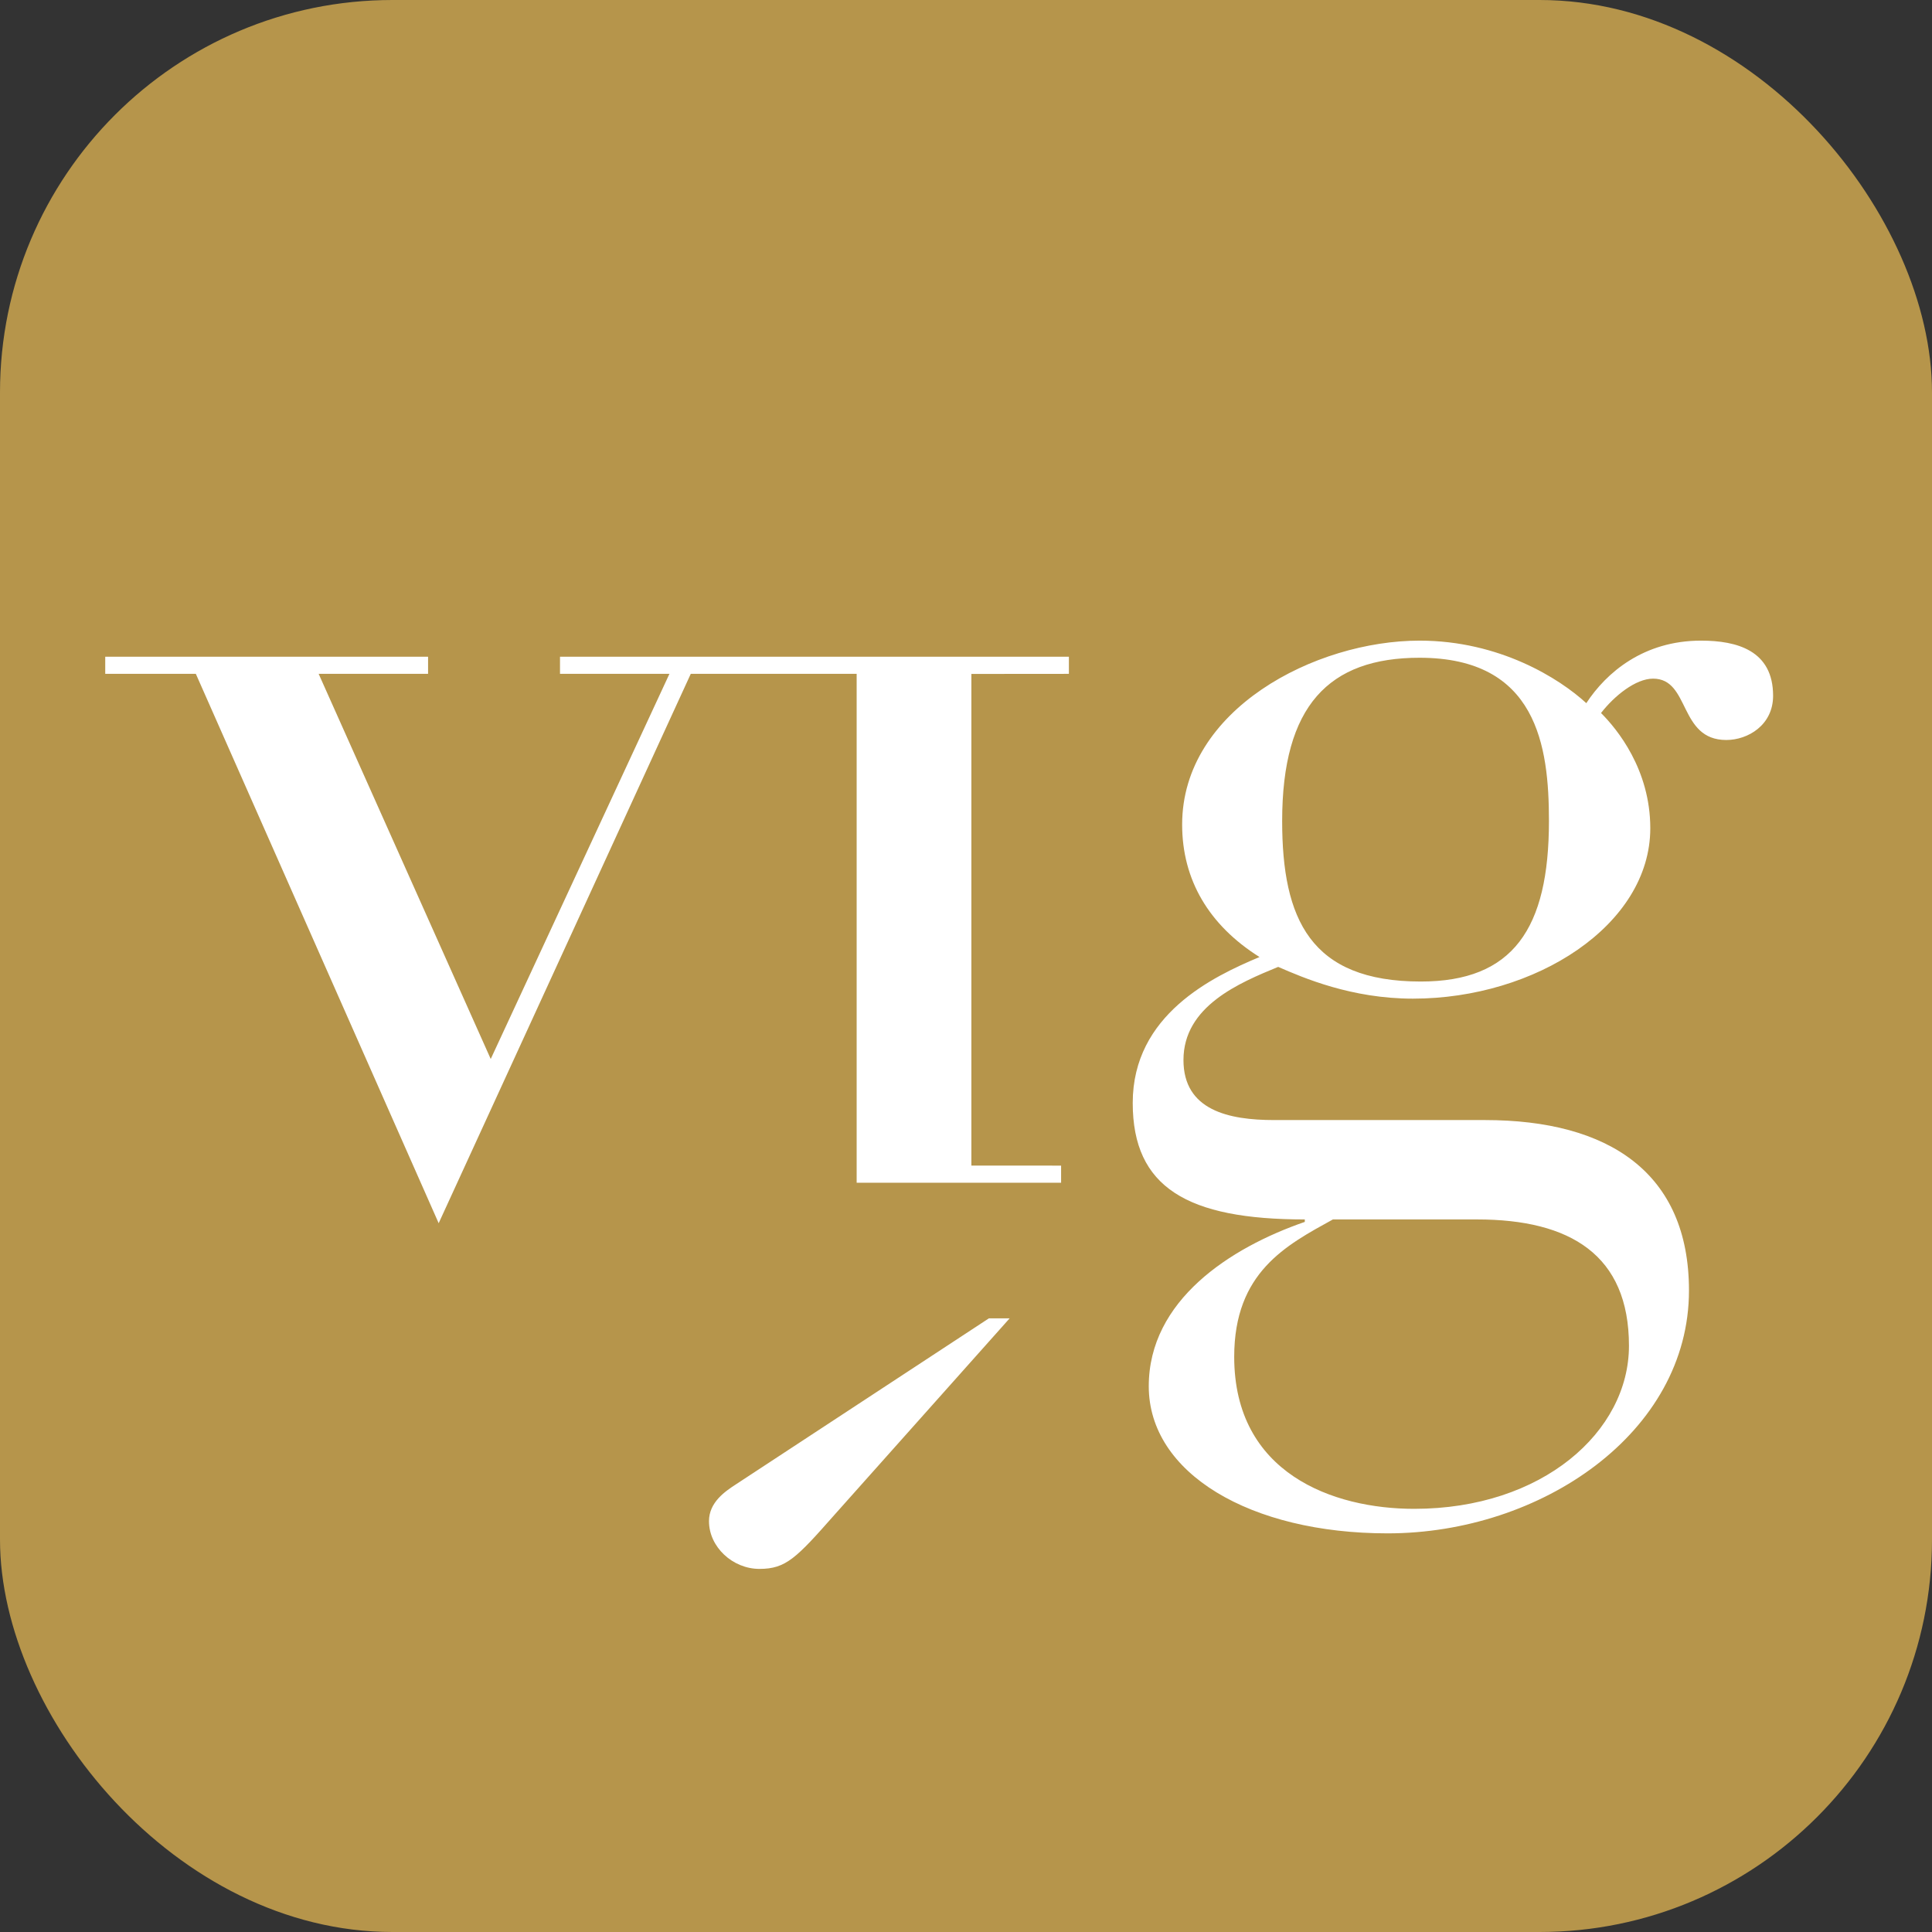
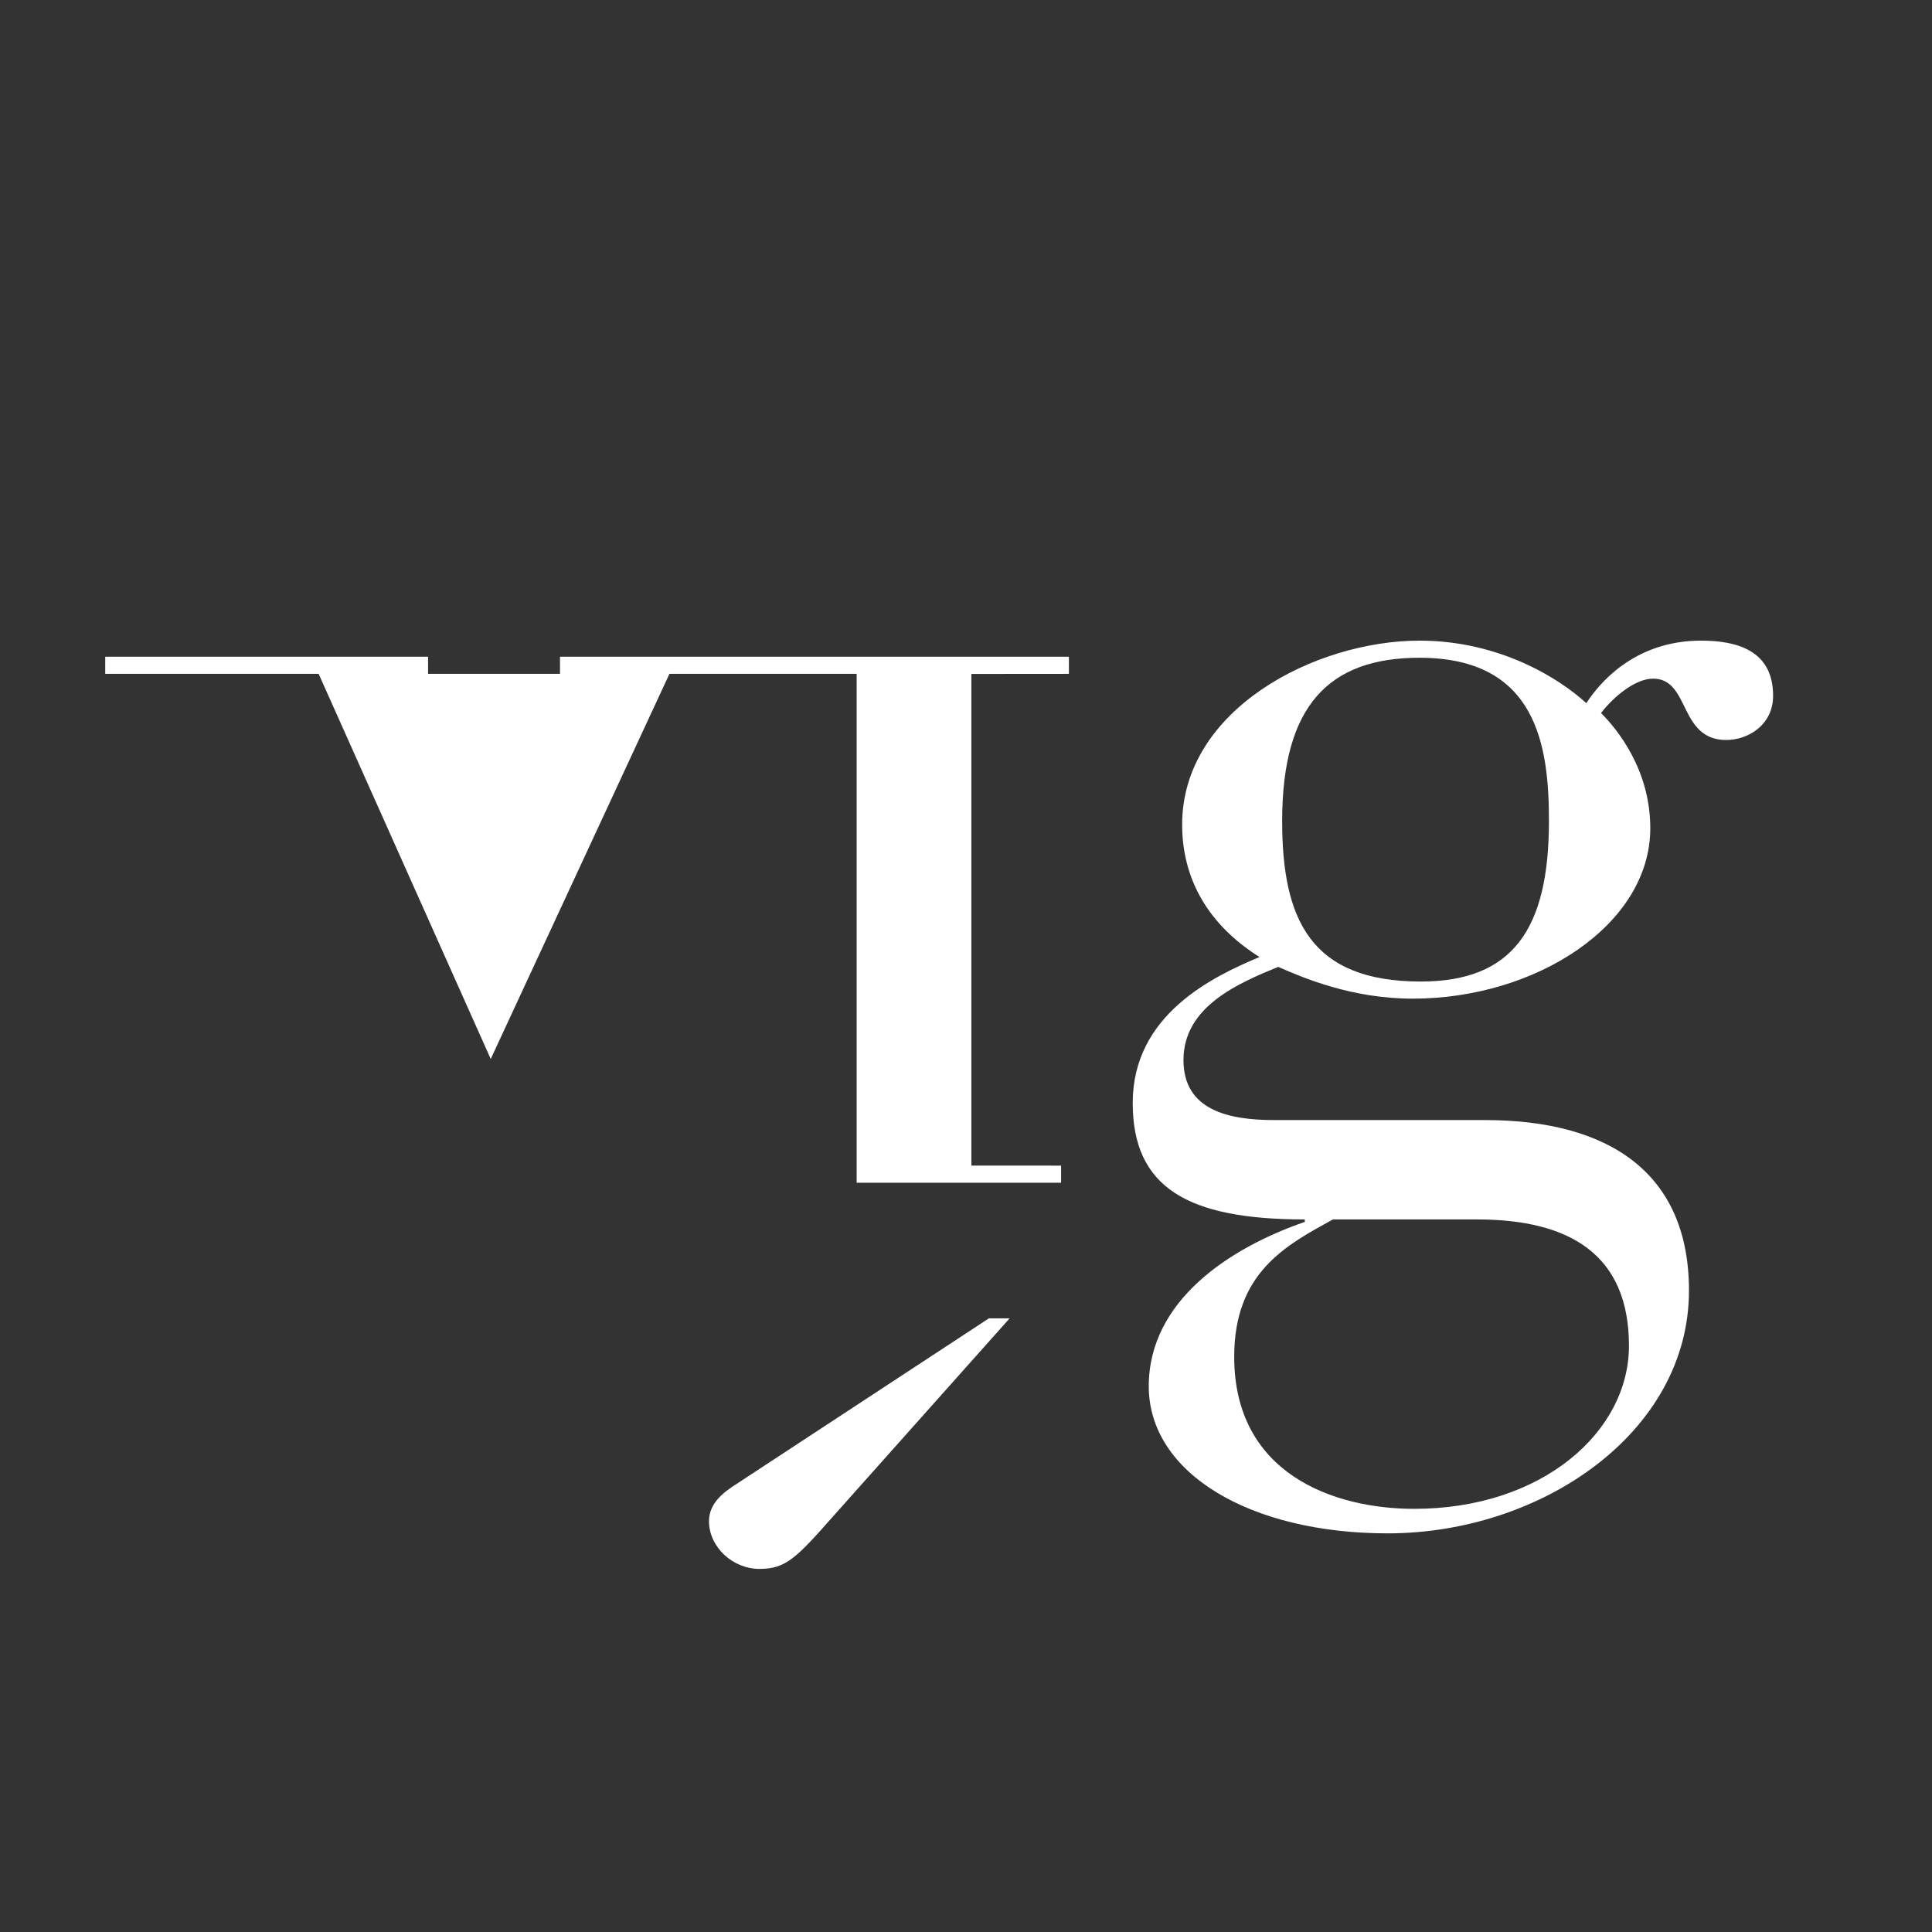
<svg xmlns="http://www.w3.org/2000/svg" width="256" height="256" viewBox="0 0 256 256" fill="none">
  <rect x="0" y="0" width="256" height="256" fill="#333333" stroke="none" />
-   <rect width="256" height="256" rx="52" fill="#B6954B" />
-   <path d="M234.945 92.192C234.945 86.195 230.17 84.887 225.396 84.887C217.794 84.887 212.845 89.116 210.194 93.172C206.667 89.924 198.716 84.887 188.094 84.887C174.316 84.887 156.64 93.979 156.64 109.26C156.64 116.564 160.167 122.581 166.891 126.811C160.713 129.404 150.092 134.441 150.092 146.147C150.092 157.352 157.341 161.582 172.893 161.582V161.908C162.993 165.329 152.217 172.307 152.217 183.686C152.217 195.22 165.663 203.178 183.865 203.178C204.192 203.178 223.798 189.856 223.798 171C223.798 155.411 213.195 148.414 196.766 148.414H168.839C162.817 148.414 156.815 147.126 156.815 140.457C156.815 133.307 164.24 130.231 169.366 128.117C172.718 129.578 179.09 132.326 187.217 132.326C203.471 132.326 218.672 122.581 218.672 109.741C218.672 101.956 214.268 96.593 212.143 94.479C213.915 92.192 216.741 89.924 219.041 89.924C223.992 89.924 222.393 98.053 228.747 98.053C231.592 98.053 234.945 96.094 234.945 92.192ZM176.616 161.582H195.714C208.07 161.582 215.846 166.291 215.846 178.323C215.846 189.702 204.367 199.929 187.393 199.929C176.616 199.929 163.539 195.22 163.539 179.784C163.539 168.578 170.418 165.003 176.616 161.582ZM205.243 108.78C205.243 123.08 200.469 130.058 188.269 130.058C173.614 130.058 169.893 121.773 169.893 108.78C169.893 93.499 176.089 87.155 188.094 87.155C203.665 87.155 205.243 98.861 205.243 108.78ZM128.712 89.3L141.634 89.289V87.02H74.203V89.289H88.704L65.024 140.322L42.223 89.289H56.722V87.02H13.945V89.289H25.95L58.126 162.081L91.53 89.289H113.512V156.718H140.601V154.45L128.712 154.449V89.3ZM93.945 201.563C93.945 204.985 97.083 207.887 100.629 207.887C104.156 207.887 105.522 206.444 110.627 200.659L133.78 174.69H131.031L97.492 196.699C96.108 197.603 93.945 199.044 93.945 201.563Z" fill="white" />
+   <path d="M234.945 92.192C234.945 86.195 230.17 84.887 225.396 84.887C217.794 84.887 212.845 89.116 210.194 93.172C206.667 89.924 198.716 84.887 188.094 84.887C174.316 84.887 156.64 93.979 156.64 109.26C156.64 116.564 160.167 122.581 166.891 126.811C160.713 129.404 150.092 134.441 150.092 146.147C150.092 157.352 157.341 161.582 172.893 161.582V161.908C162.993 165.329 152.217 172.307 152.217 183.686C152.217 195.22 165.663 203.178 183.865 203.178C204.192 203.178 223.798 189.856 223.798 171C223.798 155.411 213.195 148.414 196.766 148.414H168.839C162.817 148.414 156.815 147.126 156.815 140.457C156.815 133.307 164.24 130.231 169.366 128.117C172.718 129.578 179.09 132.326 187.217 132.326C203.471 132.326 218.672 122.581 218.672 109.741C218.672 101.956 214.268 96.593 212.143 94.479C213.915 92.192 216.741 89.924 219.041 89.924C223.992 89.924 222.393 98.053 228.747 98.053C231.592 98.053 234.945 96.094 234.945 92.192ZM176.616 161.582H195.714C208.07 161.582 215.846 166.291 215.846 178.323C215.846 189.702 204.367 199.929 187.393 199.929C176.616 199.929 163.539 195.22 163.539 179.784C163.539 168.578 170.418 165.003 176.616 161.582ZM205.243 108.78C205.243 123.08 200.469 130.058 188.269 130.058C173.614 130.058 169.893 121.773 169.893 108.78C169.893 93.499 176.089 87.155 188.094 87.155C203.665 87.155 205.243 98.861 205.243 108.78ZM128.712 89.3L141.634 89.289V87.02H74.203V89.289H88.704L65.024 140.322L42.223 89.289H56.722V87.02H13.945V89.289H25.95L91.53 89.289H113.512V156.718H140.601V154.45L128.712 154.449V89.3ZM93.945 201.563C93.945 204.985 97.083 207.887 100.629 207.887C104.156 207.887 105.522 206.444 110.627 200.659L133.78 174.69H131.031L97.492 196.699C96.108 197.603 93.945 199.044 93.945 201.563Z" fill="white" />
</svg>